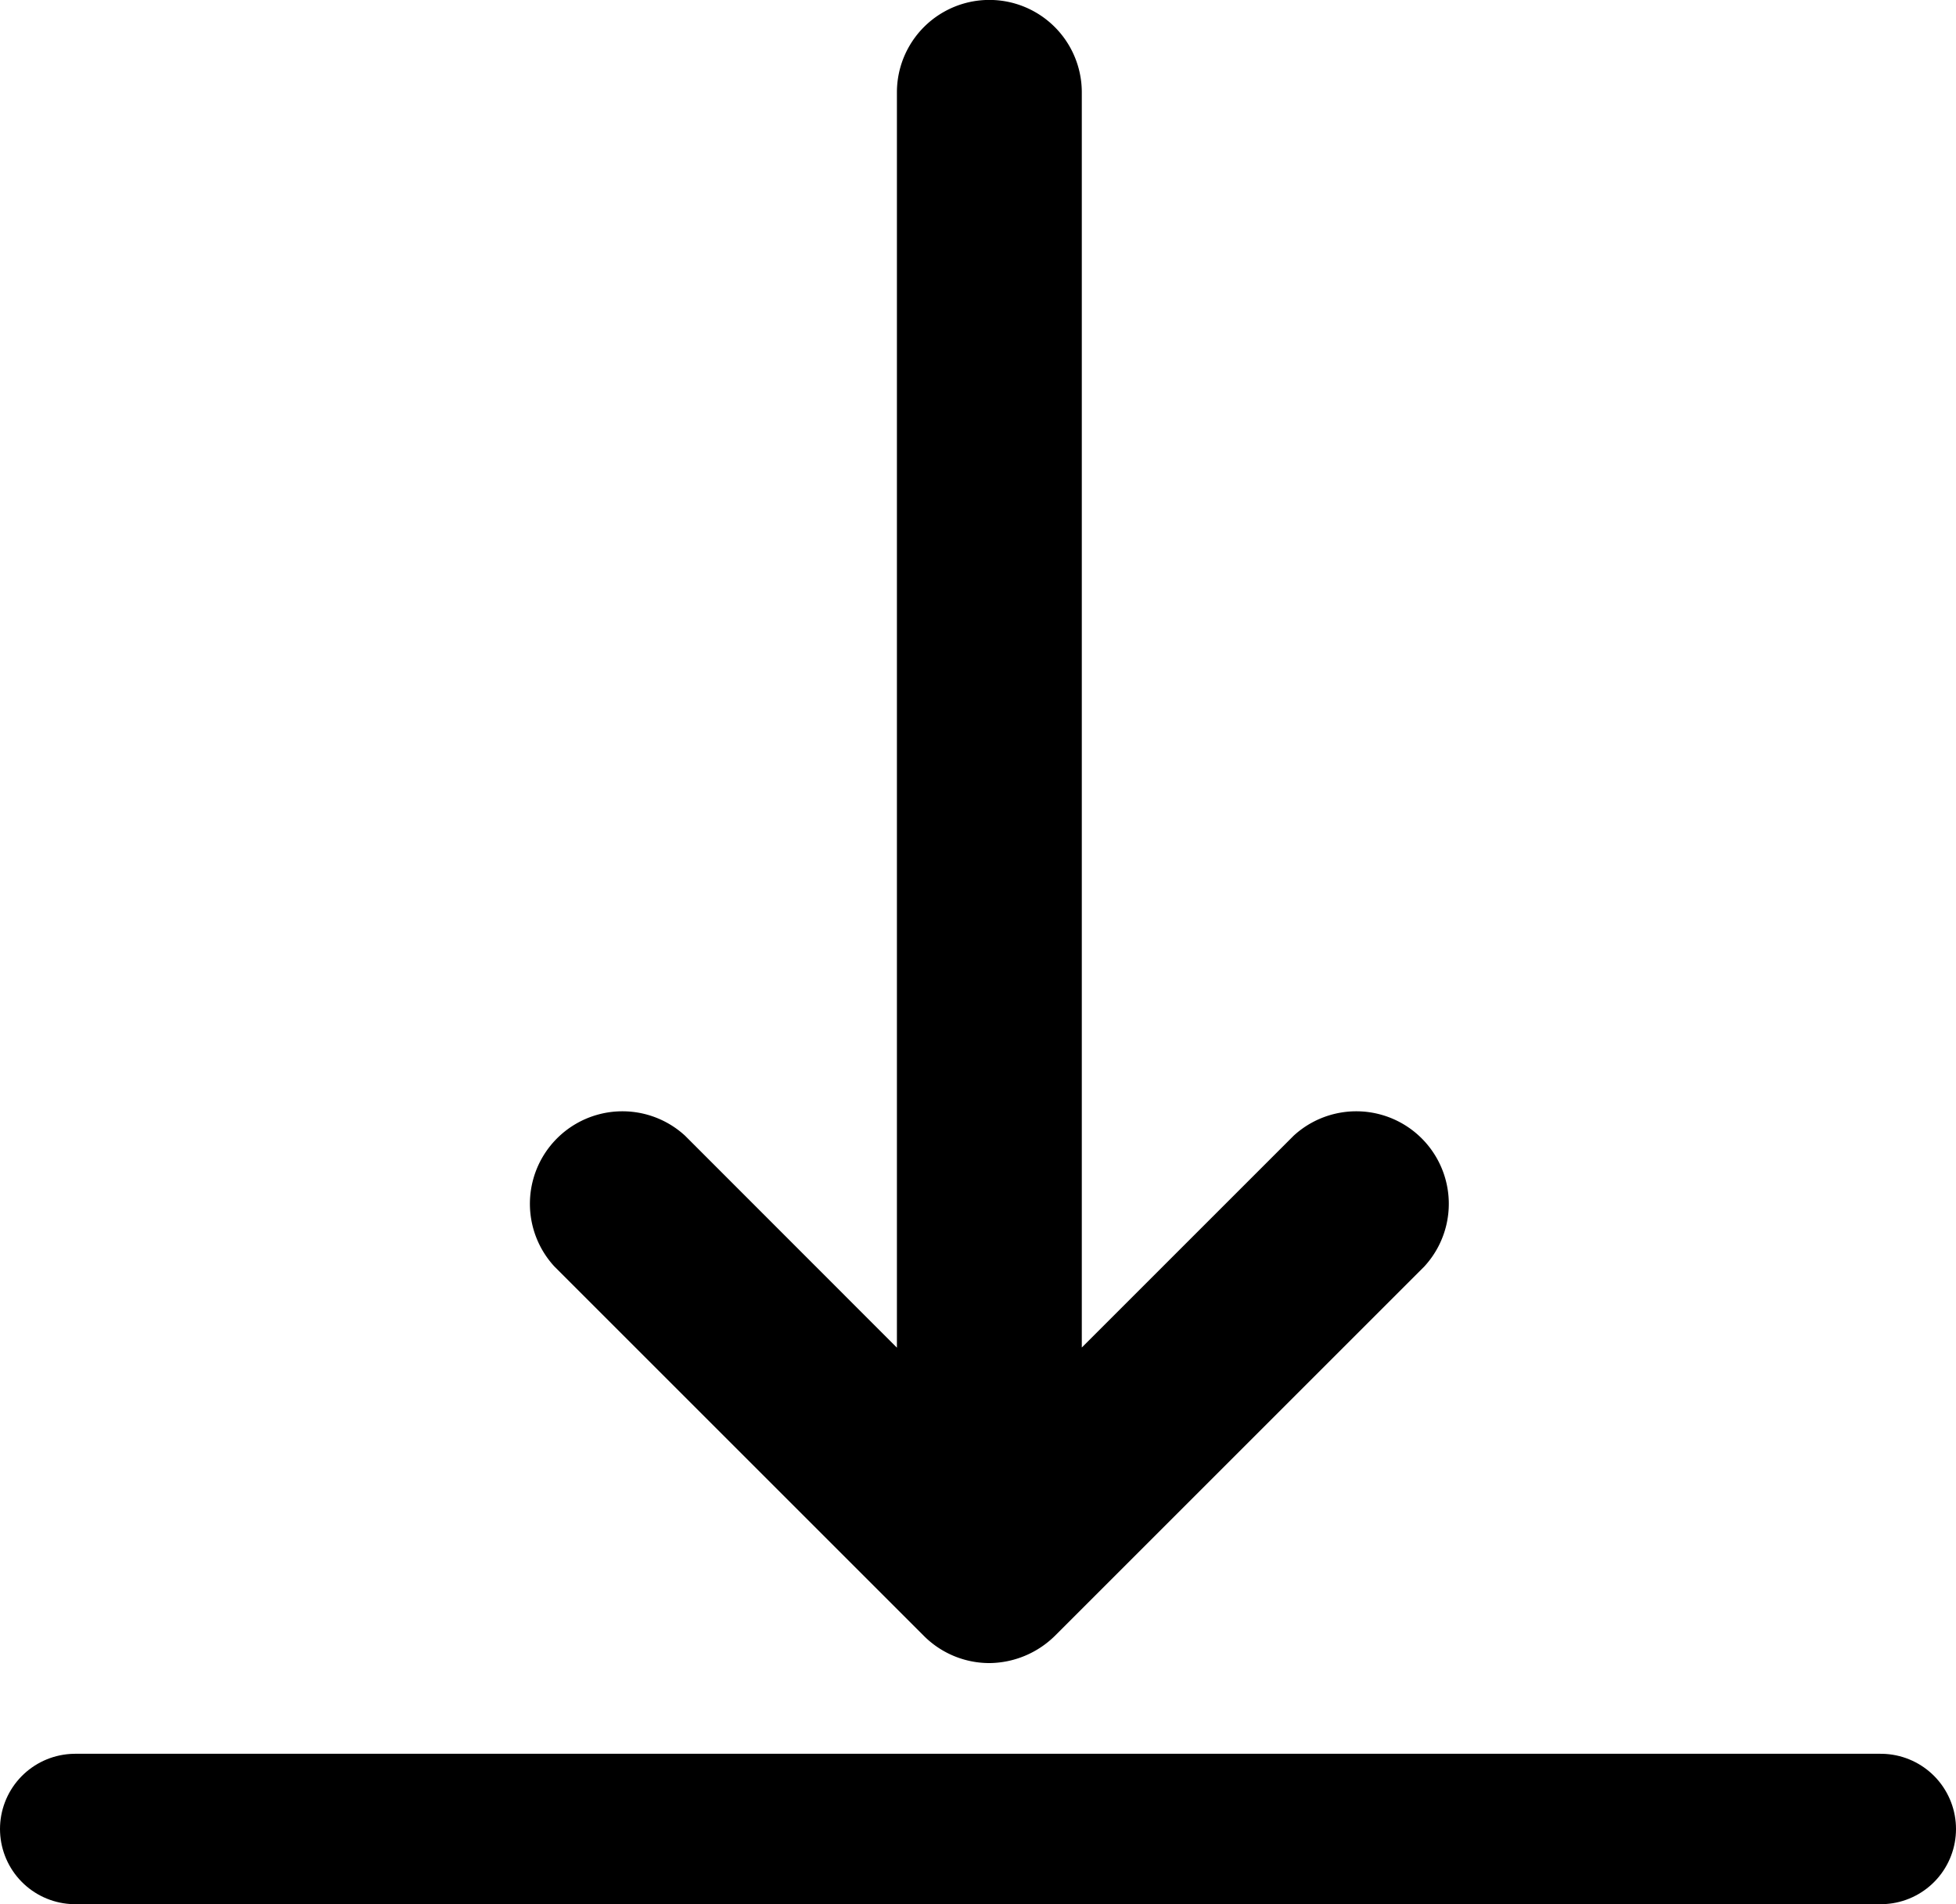
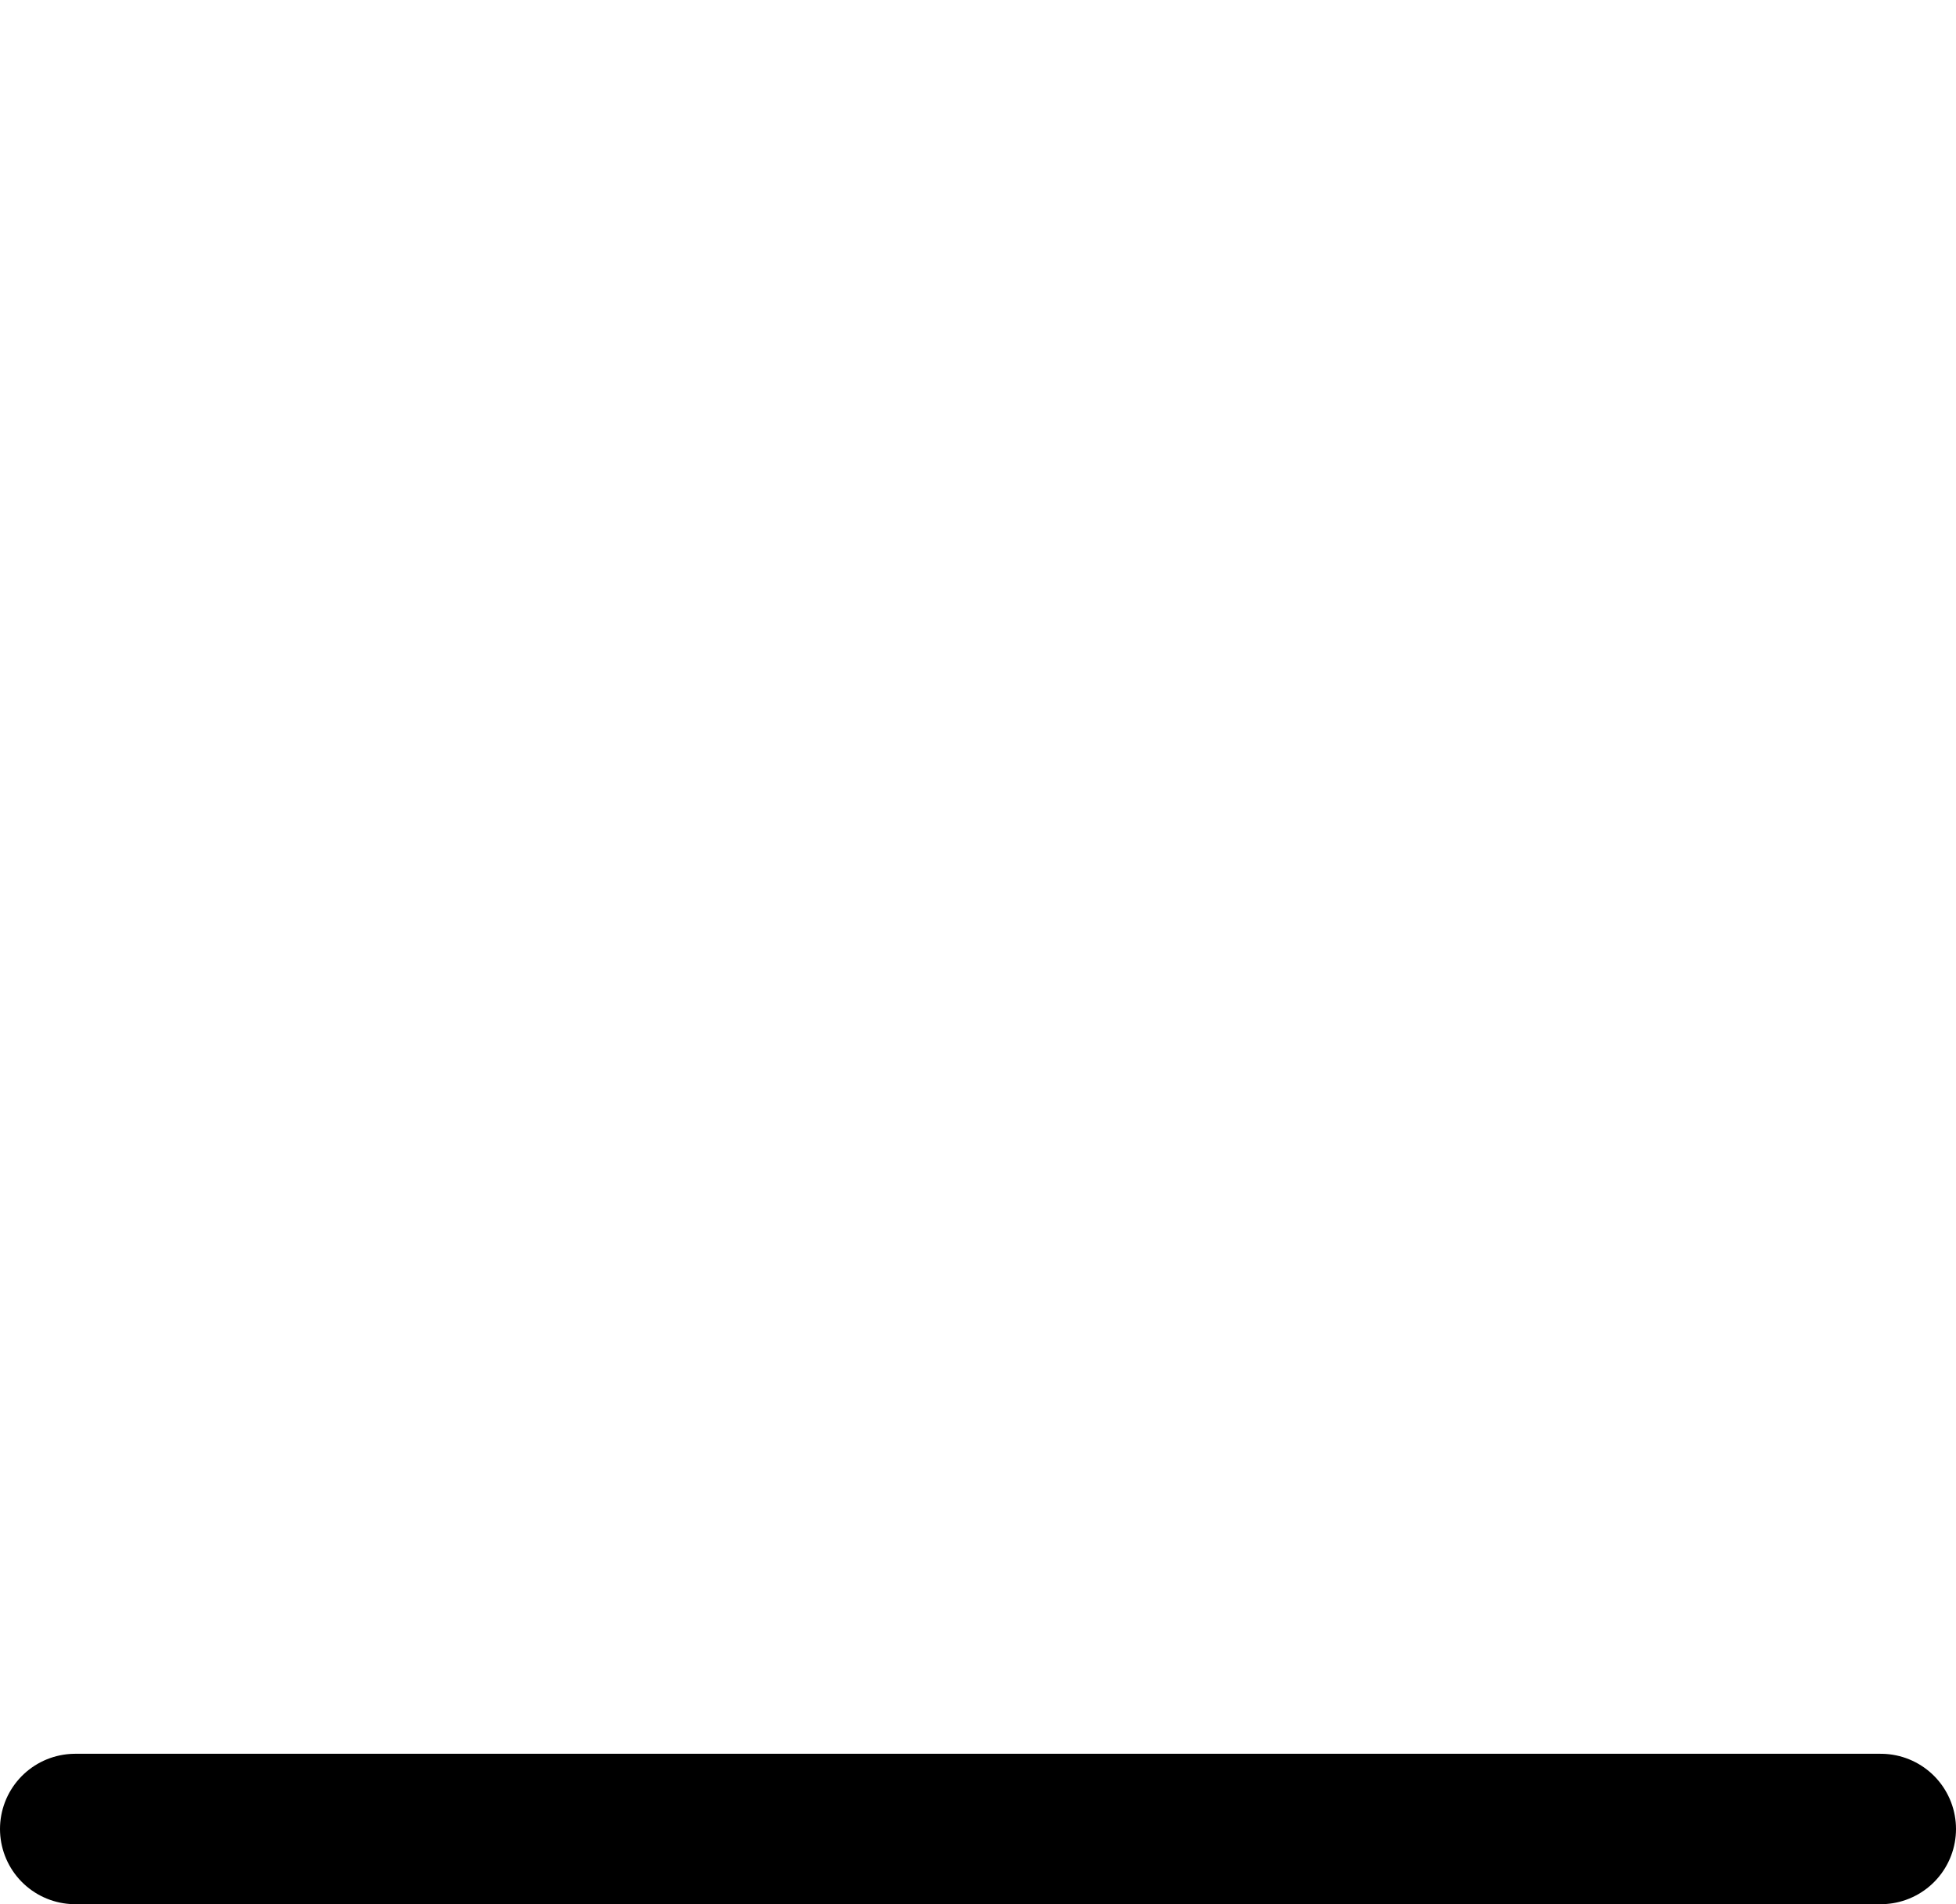
<svg xmlns="http://www.w3.org/2000/svg" width="13.002" height="12.66" viewBox="0 0 13.002 12.66">
  <g id="Group_805" data-name="Group 805" transform="translate(-312.5 -584.181)">
-     <path id="Path_29" data-name="Path 29" d="M39.617,26.421V24.578a.614.614,0,0,0-1.229,0v8.346L36.98,31.515a.615.615,0,0,0-.869.869l2.457,2.457a.616.616,0,0,0,.435.18.628.628,0,0,0,.434-.18l2.457-2.457a.615.615,0,0,0-.869-.869l-1.408,1.408v-6.5Z" transform="translate(280.074 560.217)" />
    <line id="Line_45" data-name="Line 45" x2="12.002" transform="translate(313 596.341)" fill="none" stroke="#000" stroke-linecap="round" stroke-width="1" />
  </g>
</svg>